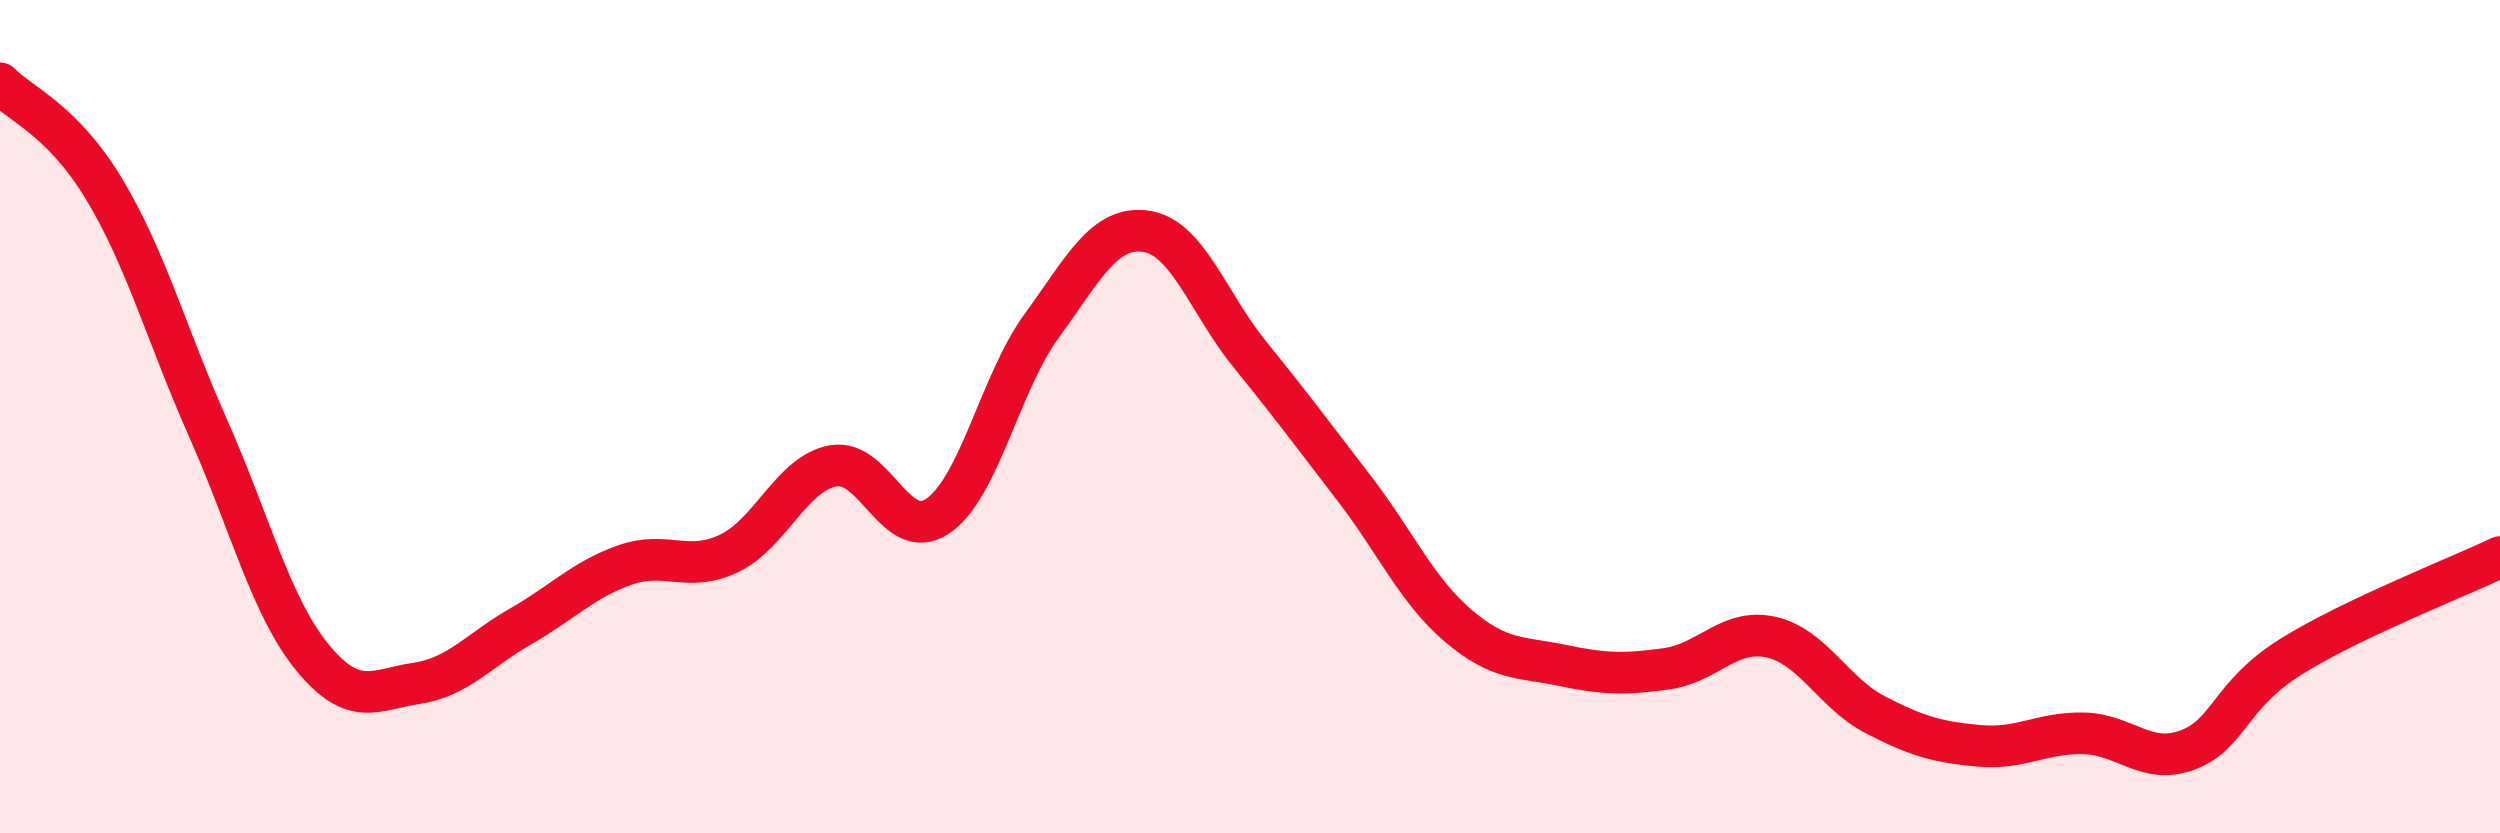
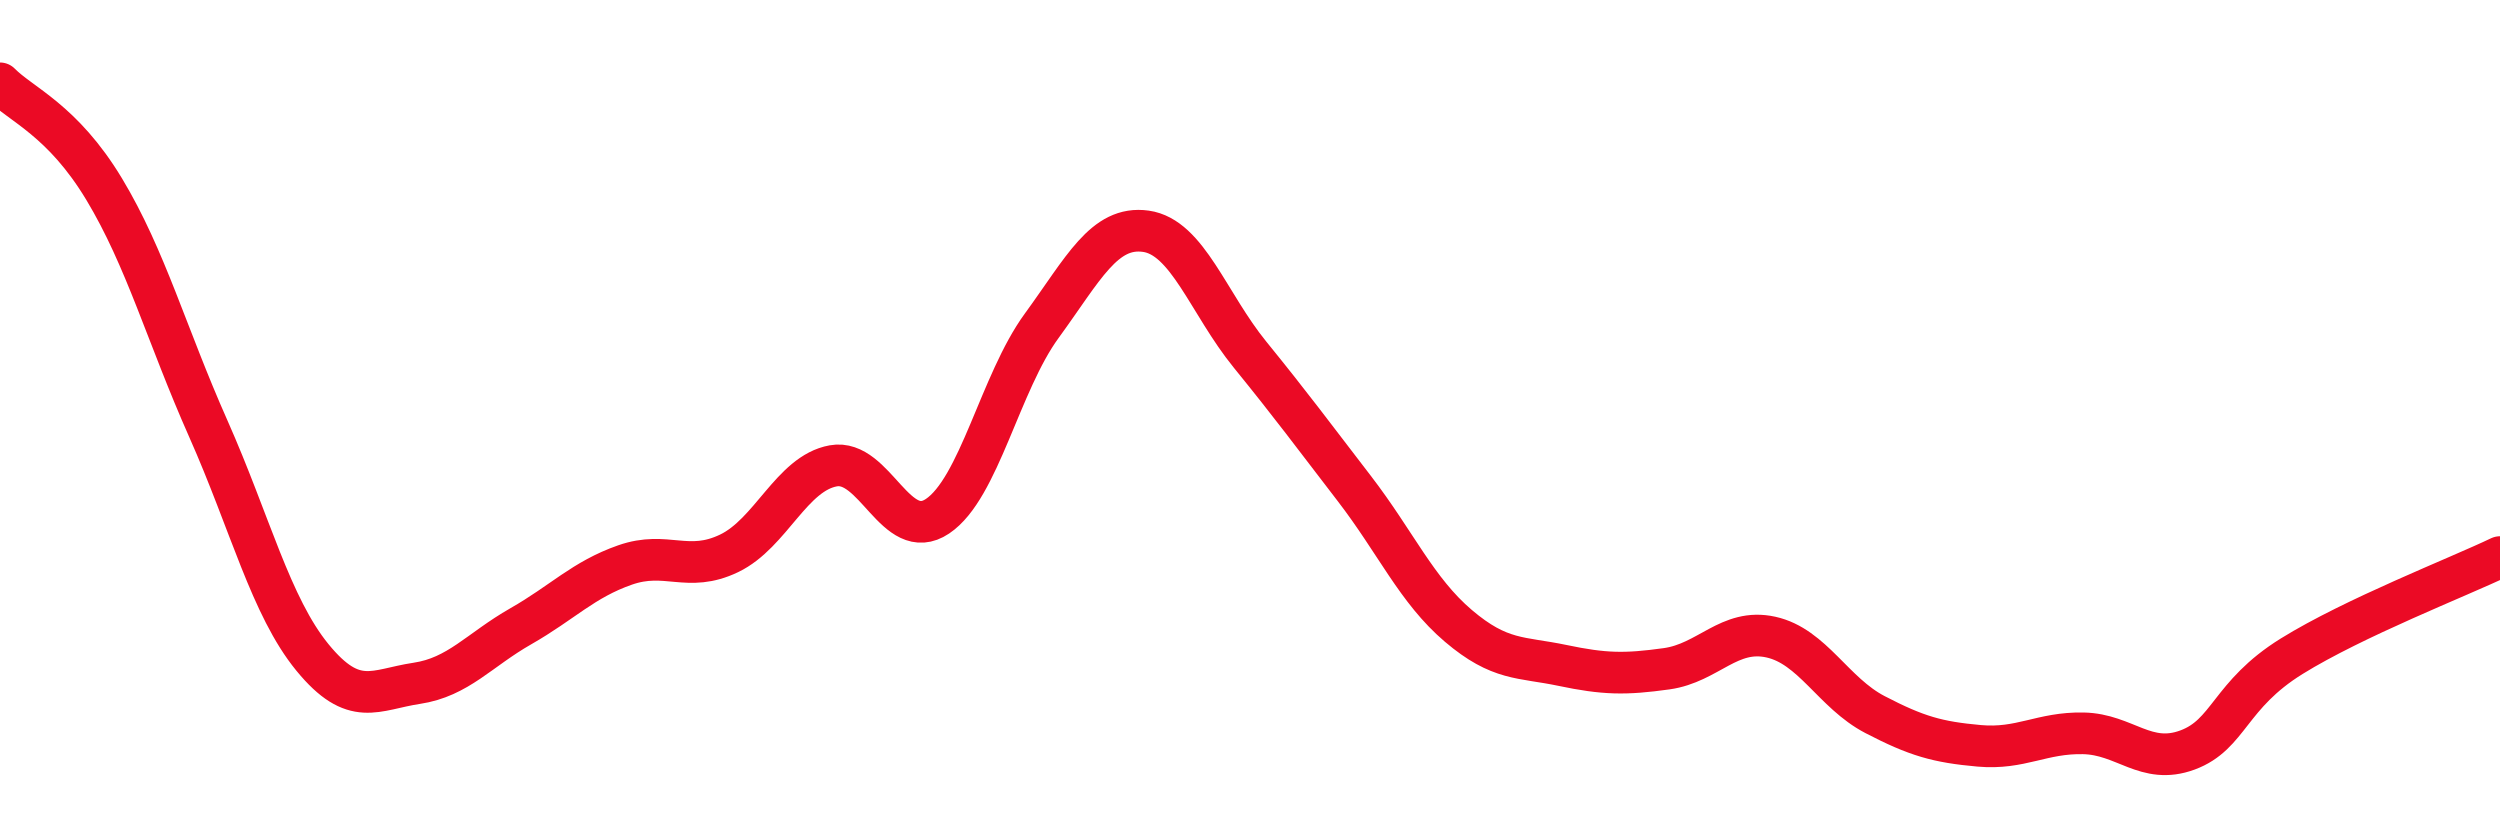
<svg xmlns="http://www.w3.org/2000/svg" width="60" height="20" viewBox="0 0 60 20">
-   <path d="M 0,2 C 0.5,2.51 1.5,2.88 2.5,4.54 C 3.5,6.2 4,8.04 5,10.29 C 6,12.54 6.5,14.56 7.5,15.78 C 8.5,17 9,16.55 10,16.4 C 11,16.25 11.5,15.6 12.5,15.03 C 13.5,14.46 14,13.91 15,13.56 C 16,13.21 16.5,13.76 17.5,13.28 C 18.5,12.8 19,11.36 20,11.18 C 21,11 21.5,13.06 22.5,12.39 C 23.5,11.72 24,9.19 25,7.82 C 26,6.45 26.5,5.41 27.5,5.55 C 28.5,5.69 29,7.28 30,8.51 C 31,9.74 31.5,10.42 32.5,11.72 C 33.5,13.02 34,14.17 35,15.02 C 36,15.87 36.5,15.76 37.5,15.97 C 38.5,16.18 39,16.19 40,16.05 C 41,15.91 41.5,15.07 42.5,15.29 C 43.5,15.51 44,16.63 45,17.15 C 46,17.67 46.5,17.81 47.5,17.9 C 48.5,17.99 49,17.58 50,17.6 C 51,17.62 51.5,18.37 52.5,18 C 53.5,17.63 53.5,16.68 55,15.75 C 56.5,14.82 59,13.85 60,13.37L60 20L0 20Z" fill="#EB0A25" opacity="0.1" stroke-linecap="round" stroke-linejoin="round" />
  <path d="M 0,2 C 0.5,2.51 1.5,2.88 2.5,4.54 C 3.5,6.2 4,8.04 5,10.29 C 6,12.54 6.5,14.56 7.5,15.78 C 8.5,17 9,16.55 10,16.4 C 11,16.25 11.5,15.6 12.5,15.03 C 13.5,14.46 14,13.91 15,13.56 C 16,13.21 16.5,13.76 17.5,13.28 C 18.5,12.8 19,11.36 20,11.18 C 21,11 21.5,13.06 22.5,12.39 C 23.5,11.72 24,9.19 25,7.82 C 26,6.45 26.5,5.41 27.5,5.55 C 28.5,5.69 29,7.28 30,8.51 C 31,9.74 31.5,10.42 32.5,11.72 C 33.5,13.02 34,14.17 35,15.02 C 36,15.87 36.5,15.76 37.5,15.97 C 38.5,16.18 39,16.19 40,16.05 C 41,15.91 41.5,15.07 42.5,15.29 C 43.5,15.51 44,16.63 45,17.15 C 46,17.67 46.5,17.81 47.5,17.9 C 48.5,17.99 49,17.58 50,17.6 C 51,17.62 51.5,18.37 52.5,18 C 53.5,17.63 53.5,16.68 55,15.75 C 56.5,14.82 59,13.85 60,13.37" stroke="#EB0A25" stroke-width="1" fill="none" stroke-linecap="round" stroke-linejoin="round" />
</svg>